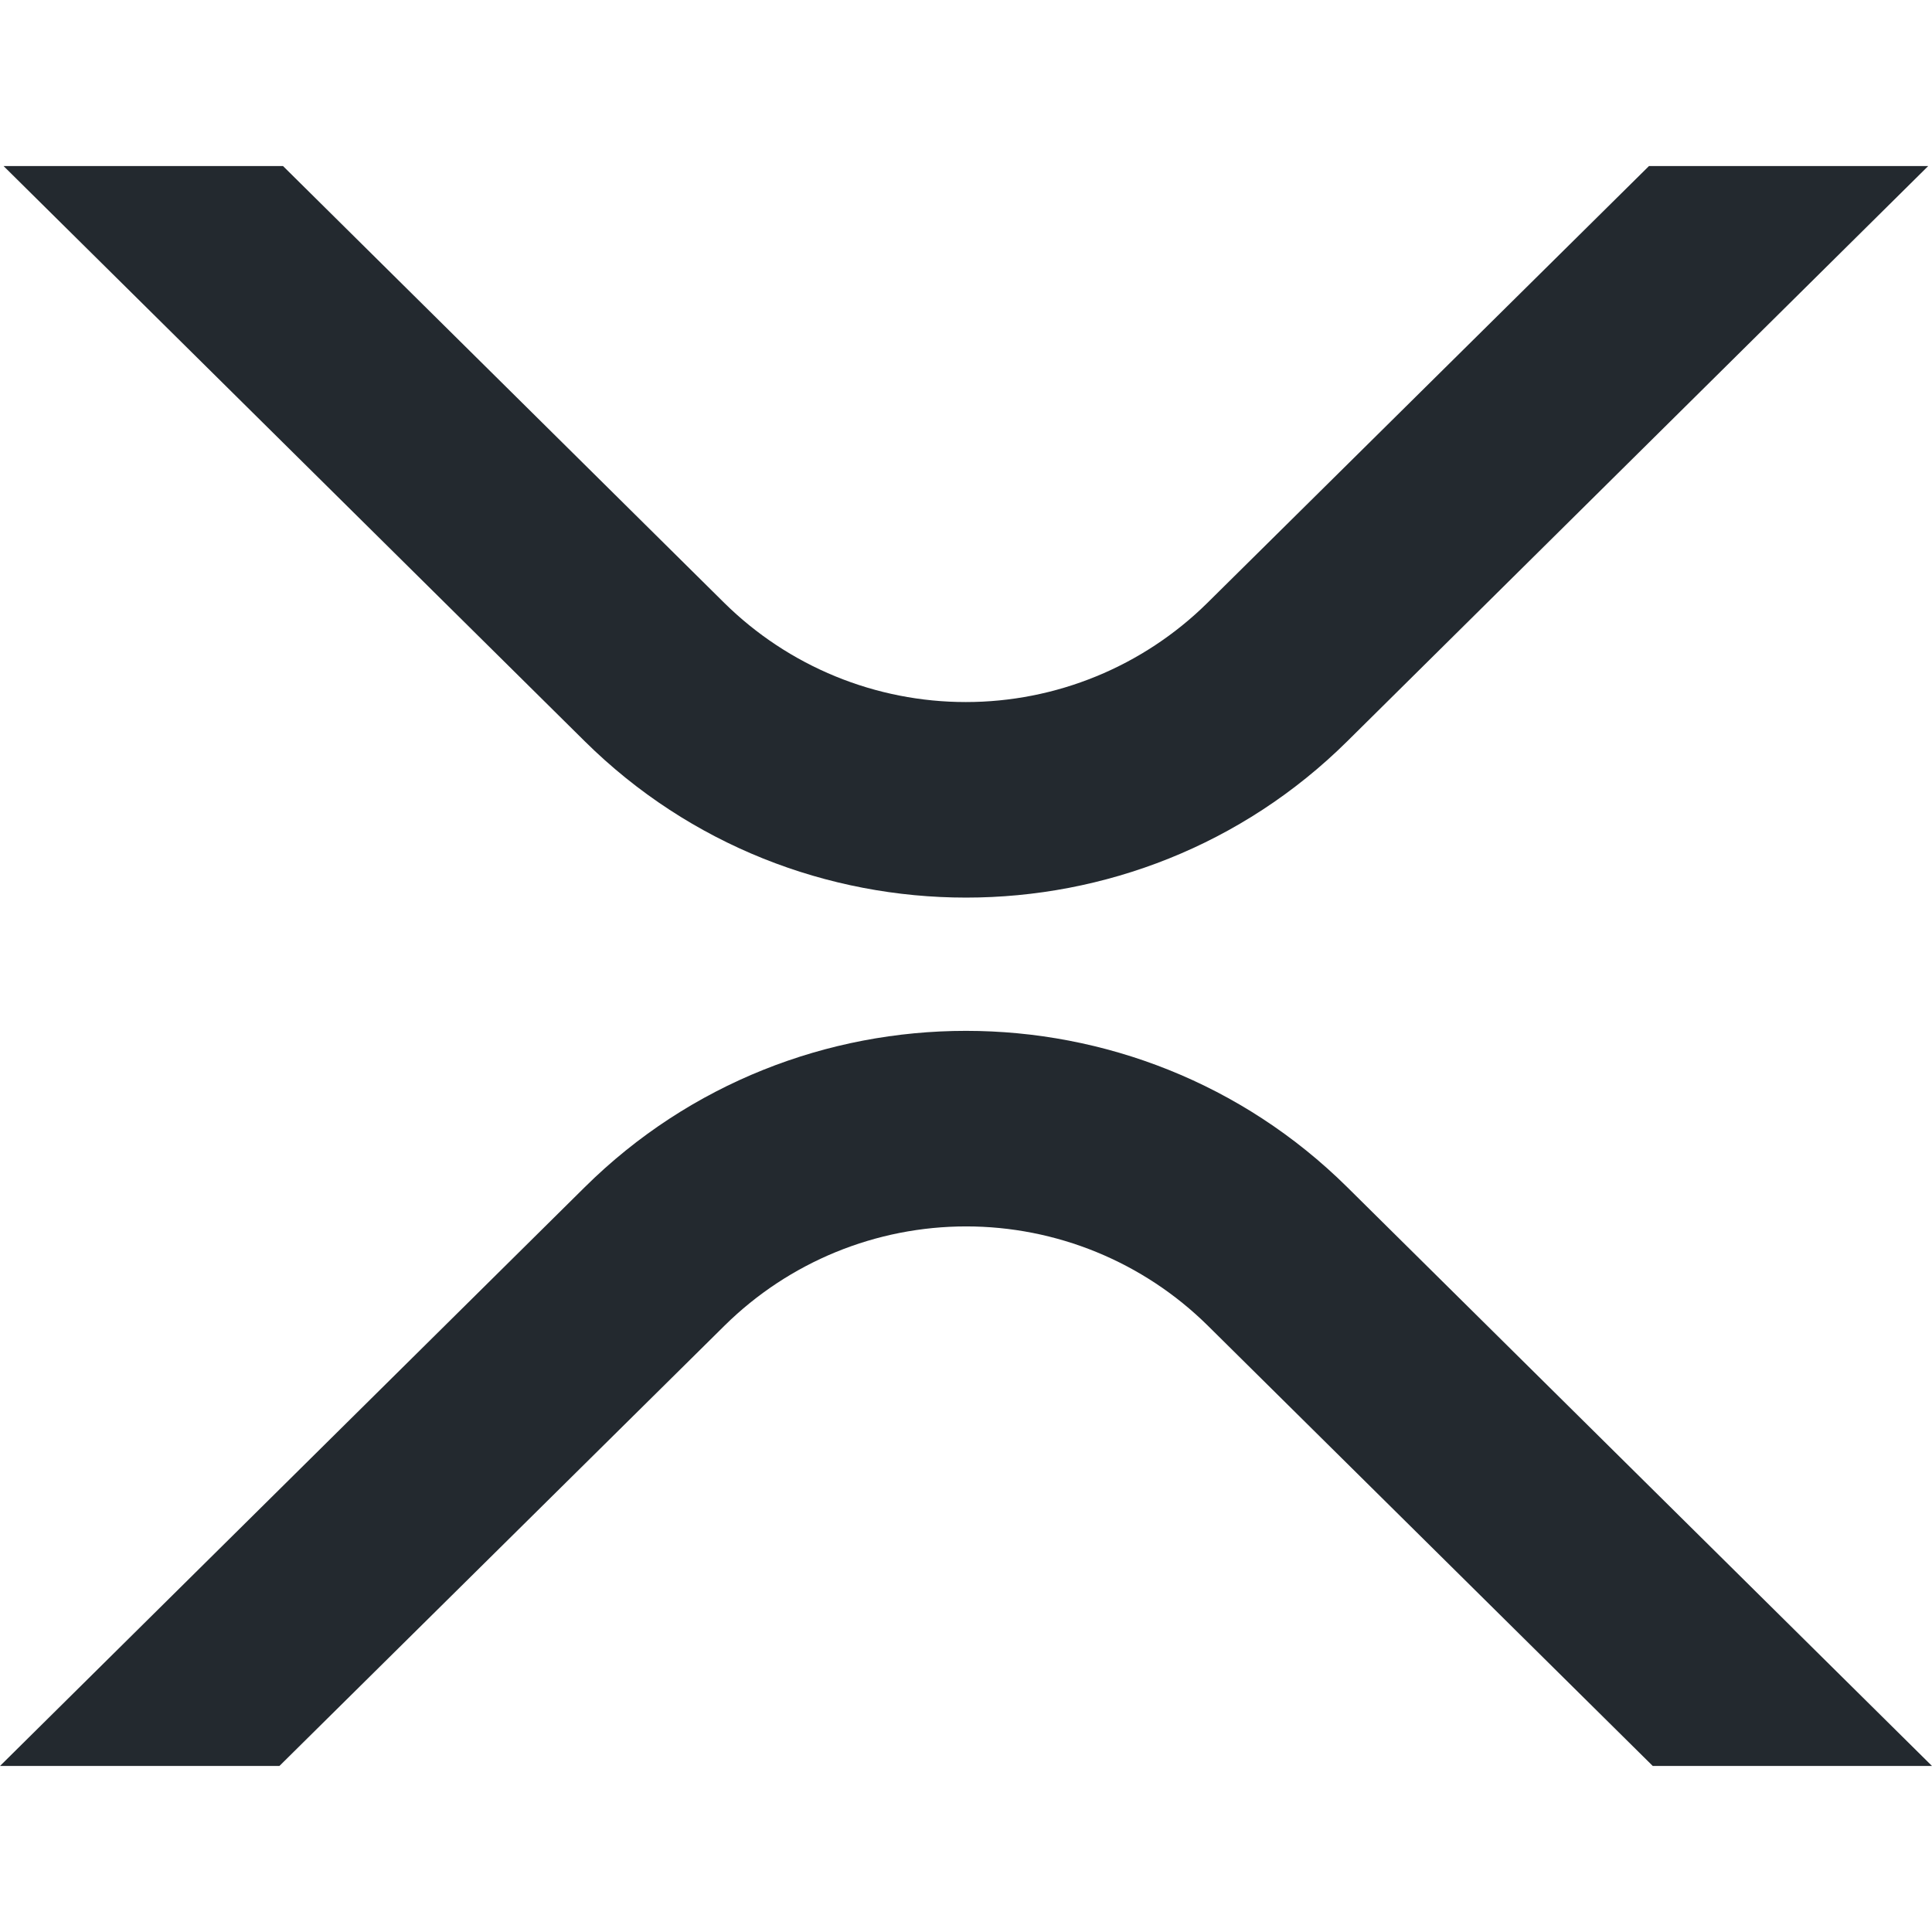
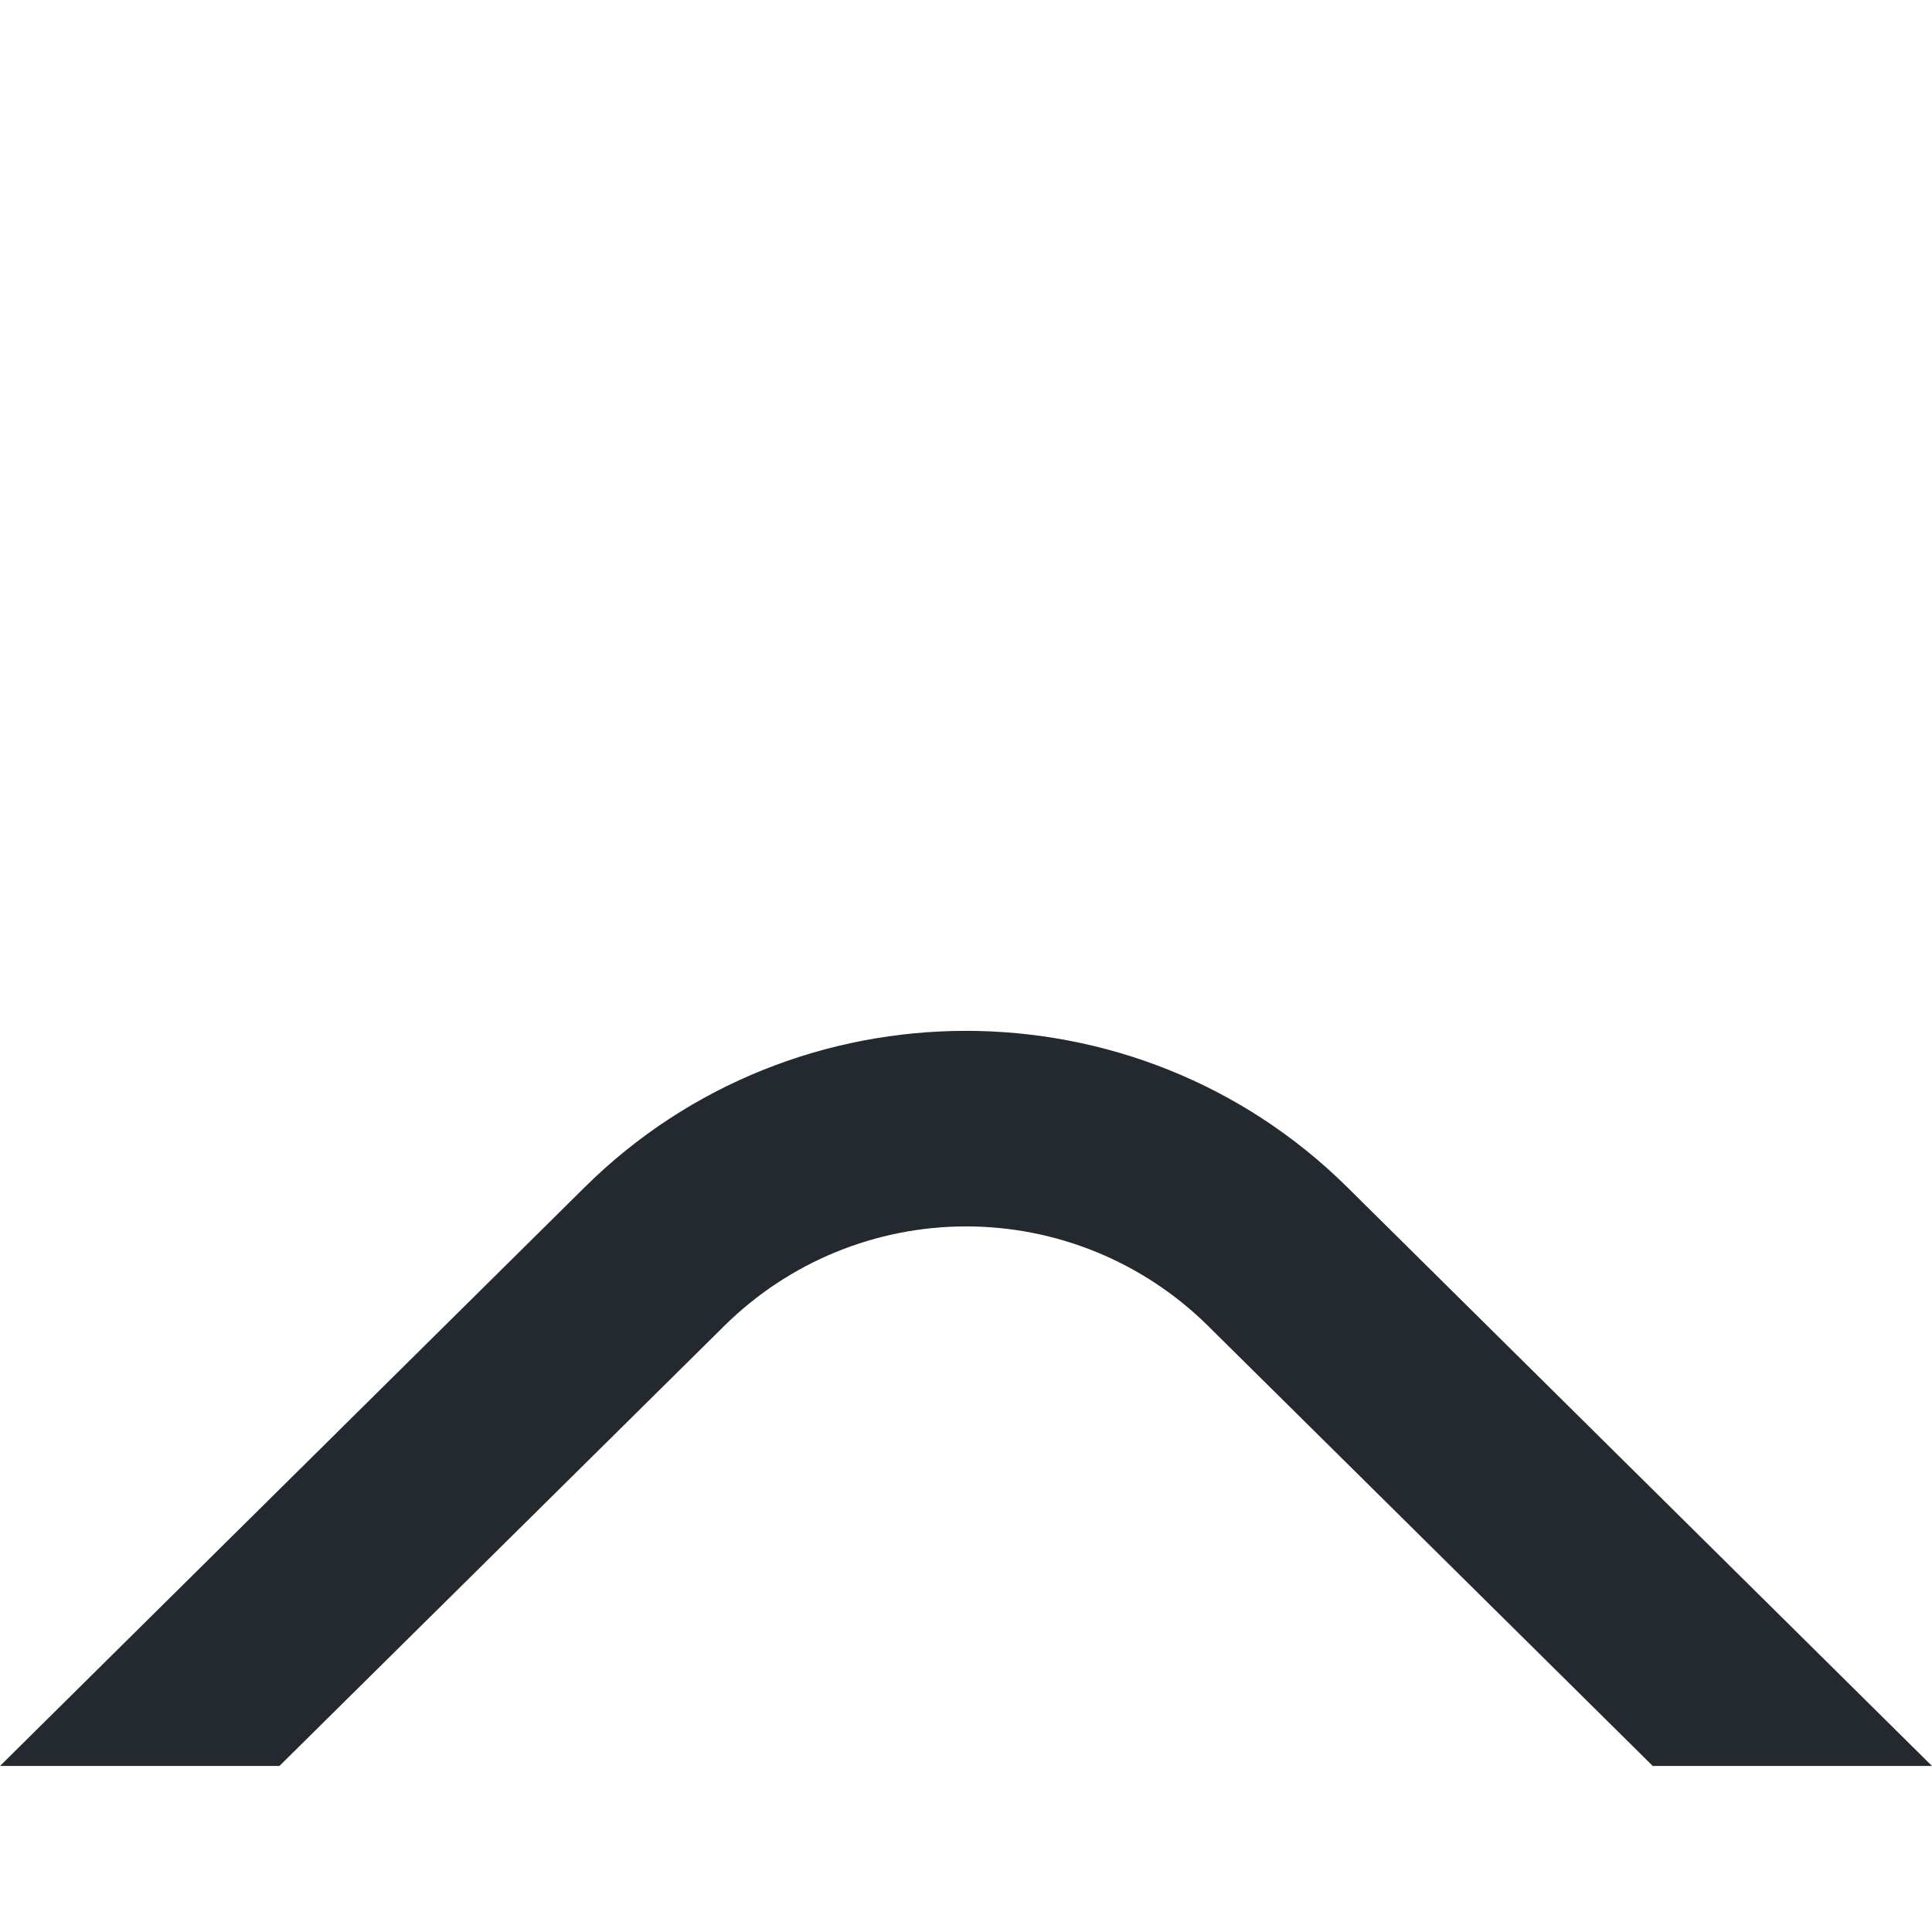
<svg xmlns="http://www.w3.org/2000/svg" width="512" height="512" viewBox="0 0 512 512" fill="none">
-   <path d="M437 44L511 44L357 196.48C301.23 251.67 210.81 251.67 155 196.48L0.94 44L75 44L192 159.83C193.052 160.867 194.129 161.877 195.23 162.862C196.331 163.847 197.456 164.804 198.604 165.734C199.752 166.664 200.922 167.566 202.113 168.439C203.305 169.312 204.517 170.155 205.75 170.969C206.983 171.783 208.235 172.567 209.506 173.32C210.777 174.073 212.065 174.795 213.371 175.485C214.677 176.176 215.999 176.834 217.337 177.46C218.675 178.087 220.028 178.68 221.395 179.24C222.762 179.801 224.141 180.328 225.534 180.821C226.926 181.314 228.33 181.773 229.745 182.198C231.16 182.623 232.584 183.013 234.018 183.369C235.451 183.724 236.893 184.045 238.343 184.331C239.792 184.616 241.248 184.866 242.709 185.081C244.17 185.296 245.636 185.476 247.107 185.619C248.577 185.762 250.05 185.87 251.526 185.942C253.001 186.013 254.478 186.049 255.955 186.049C257.432 186.049 258.909 186.013 260.384 185.942C261.86 185.87 263.333 185.762 264.803 185.619C266.273 185.476 267.739 185.296 269.201 185.081C270.662 184.866 272.118 184.616 273.567 184.331C275.017 184.045 276.459 183.724 277.892 183.369C279.326 183.013 280.75 182.623 282.165 182.198C283.58 181.773 284.984 181.314 286.376 180.821C287.769 180.328 289.148 179.801 290.515 179.24C291.882 178.68 293.235 178.087 294.573 177.46C295.911 176.834 297.233 176.176 298.539 175.485C299.845 174.795 301.133 174.073 302.404 173.32C303.675 172.567 304.927 171.783 306.16 170.969C307.393 170.155 308.605 169.312 309.796 168.439C310.988 167.566 312.158 166.664 313.306 165.734C314.454 164.804 315.579 163.847 316.68 162.862C317.781 161.877 318.858 160.867 319.91 159.83L437 44Z" fill="#23292F">
- </path>
  <path d="M74.05 468L0 468L155 314.58C210.77 259.39 301.19 259.39 357 314.58L512 468L438 468L320 351.23C318.948 350.193 317.871 349.182 316.77 348.198C315.669 347.213 314.544 346.256 313.396 345.326C312.248 344.396 311.078 343.494 309.886 342.621C308.695 341.748 307.483 340.905 306.25 340.091C305.017 339.277 303.765 338.493 302.494 337.74C301.223 336.987 299.935 336.265 298.629 335.575C297.323 334.884 296.001 334.226 294.663 333.6C293.325 332.973 291.972 332.38 290.605 331.82C289.238 331.259 287.859 330.732 286.466 330.239C285.074 329.746 283.67 329.287 282.255 328.862C280.84 328.437 279.416 328.047 277.982 327.691C276.549 327.335 275.107 327.014 273.657 326.729C272.208 326.444 270.752 326.194 269.291 325.979C267.829 325.764 266.363 325.584 264.893 325.441C263.423 325.298 261.95 325.19 260.474 325.118C258.999 325.047 257.522 325.011 256.045 325.011C254.568 325.011 253.091 325.047 251.616 325.118C250.14 325.19 248.667 325.298 247.197 325.441C245.726 325.584 244.26 325.764 242.799 325.979C241.338 326.194 239.882 326.444 238.433 326.729C236.983 327.014 235.541 327.335 234.108 327.691C232.674 328.047 231.25 328.437 229.835 328.862C228.42 329.287 227.016 329.746 225.624 330.239C224.231 330.732 222.852 331.259 221.485 331.82C220.118 332.38 218.765 332.973 217.427 333.6C216.089 334.226 214.767 334.884 213.461 335.575C212.155 336.265 210.867 336.987 209.596 337.74C208.325 338.493 207.073 339.277 205.84 340.091C204.607 340.905 203.395 341.748 202.204 342.621C201.012 343.494 199.842 344.396 198.694 345.326C197.546 346.256 196.421 347.213 195.32 348.198C194.219 349.182 193.142 350.193 192.09 351.23L74.05 468Z" fill="#23292F">
</path>
</svg>